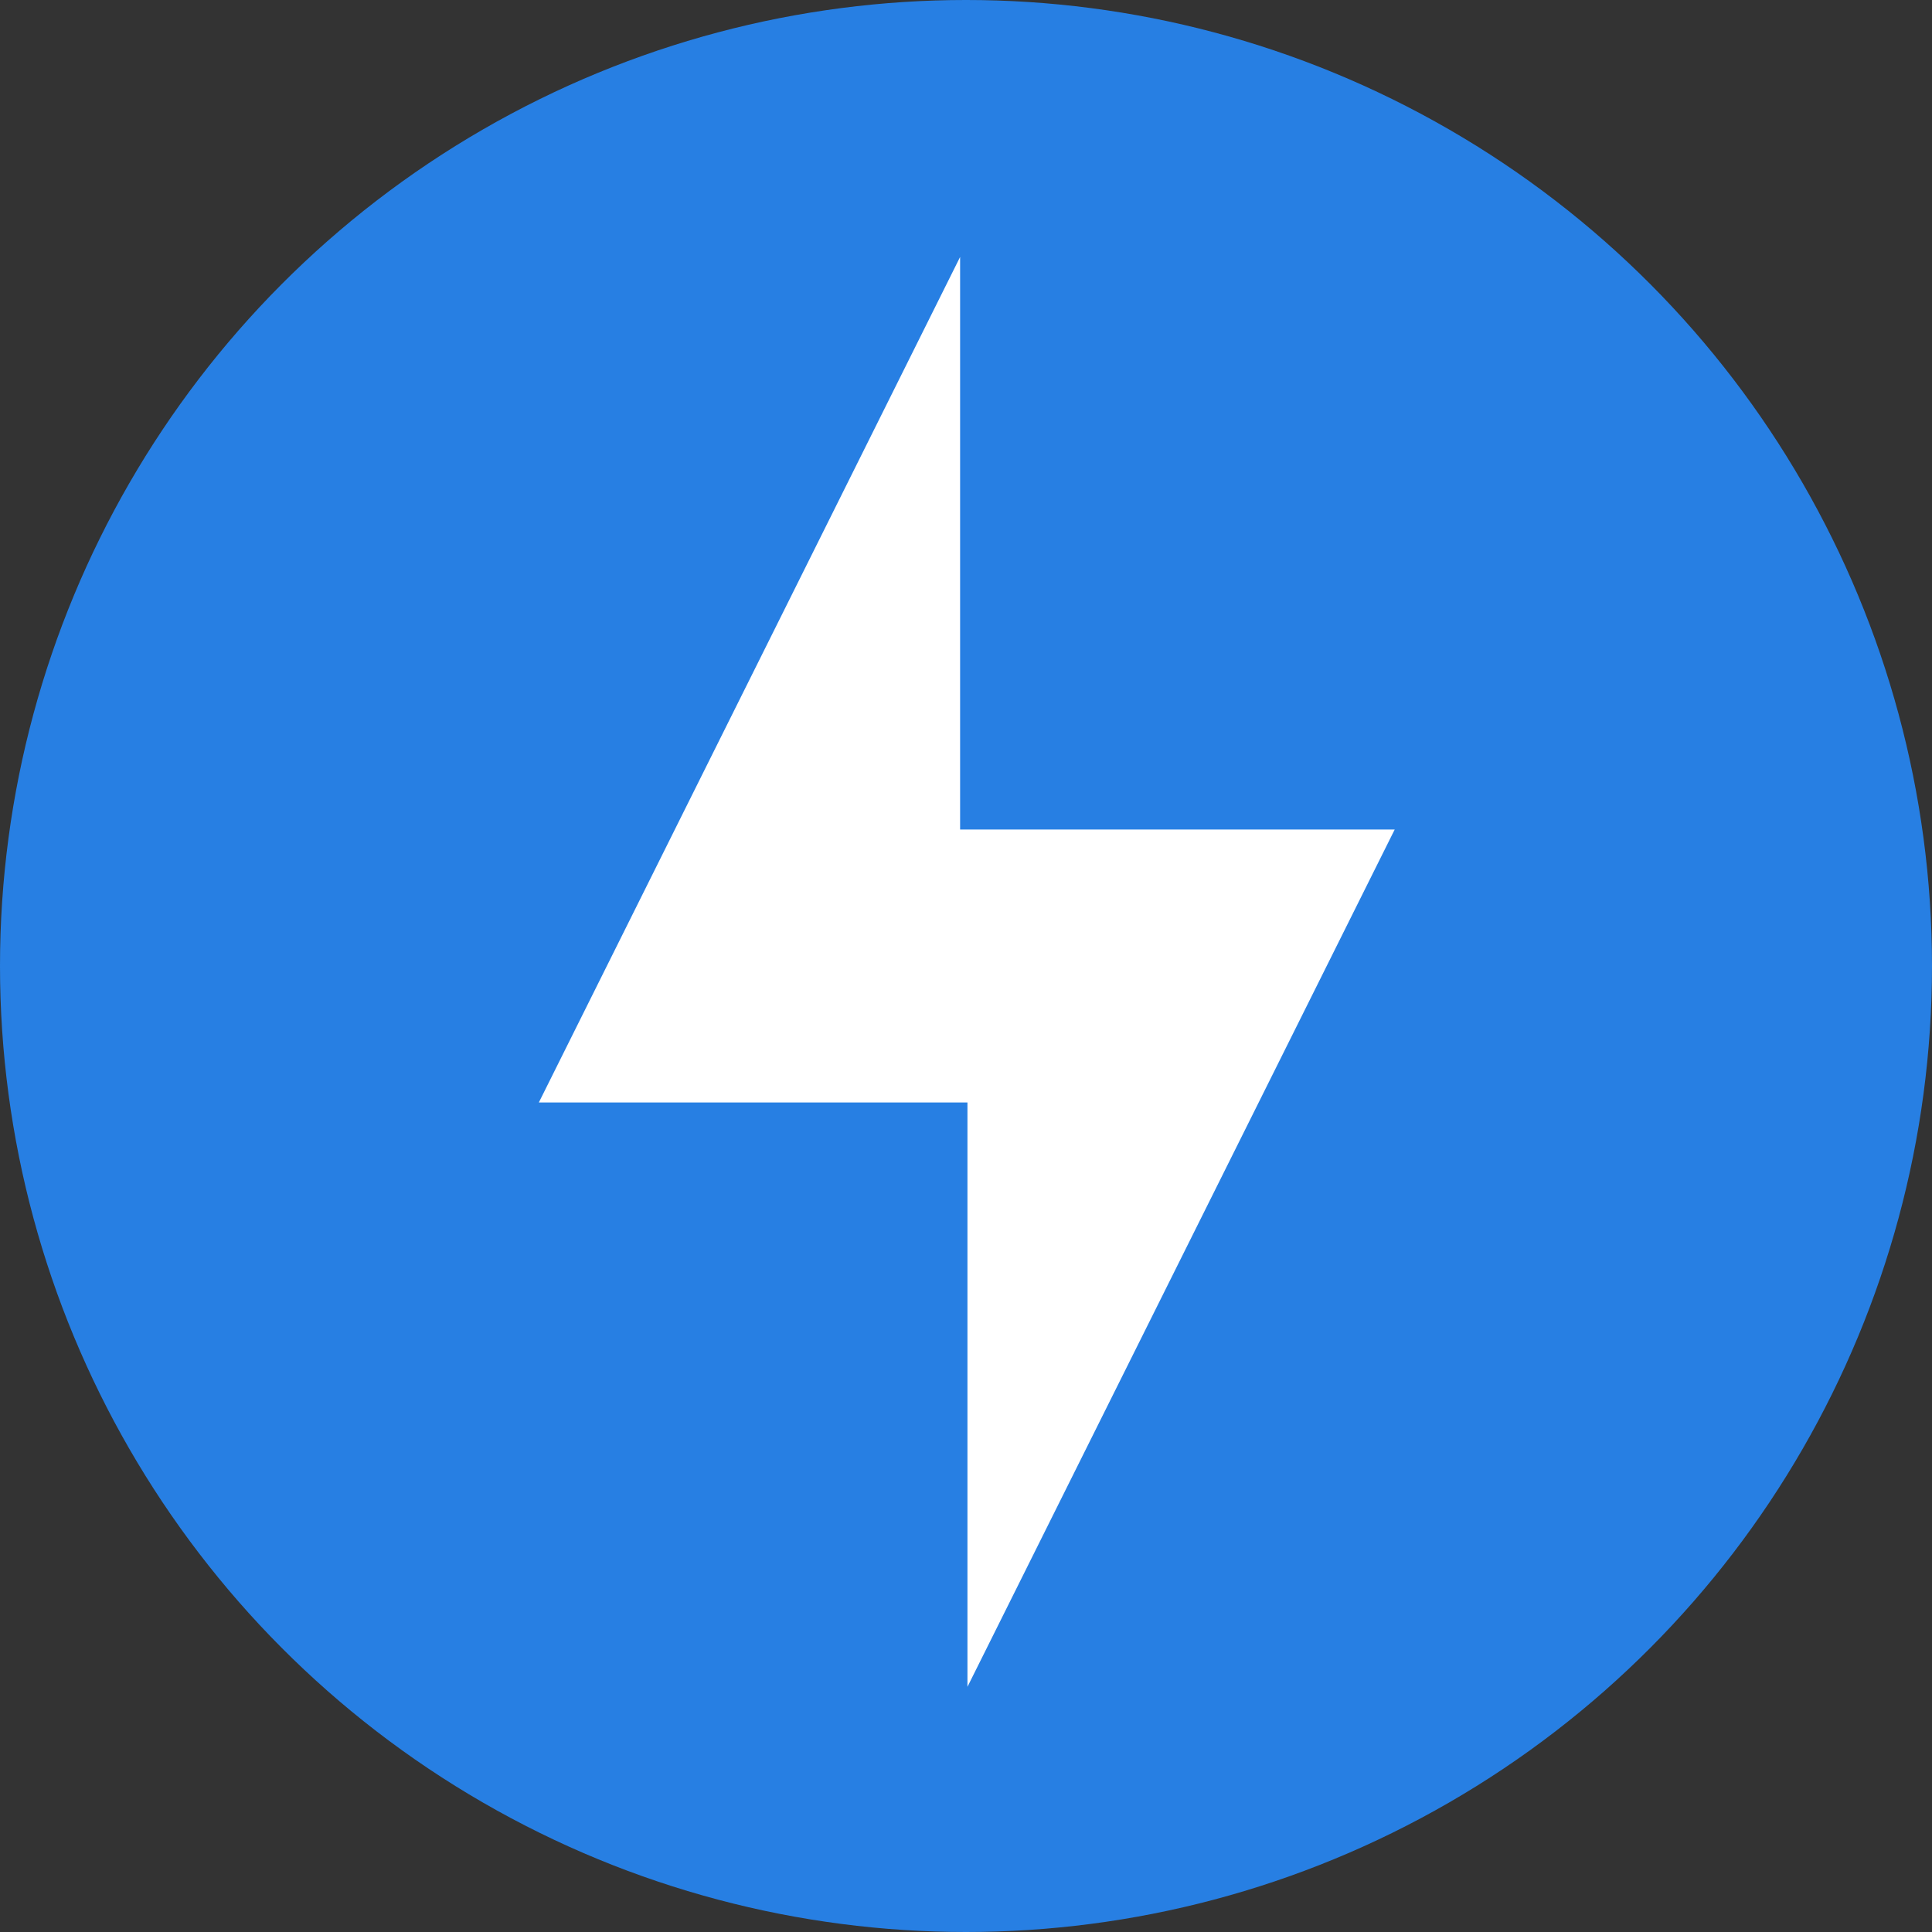
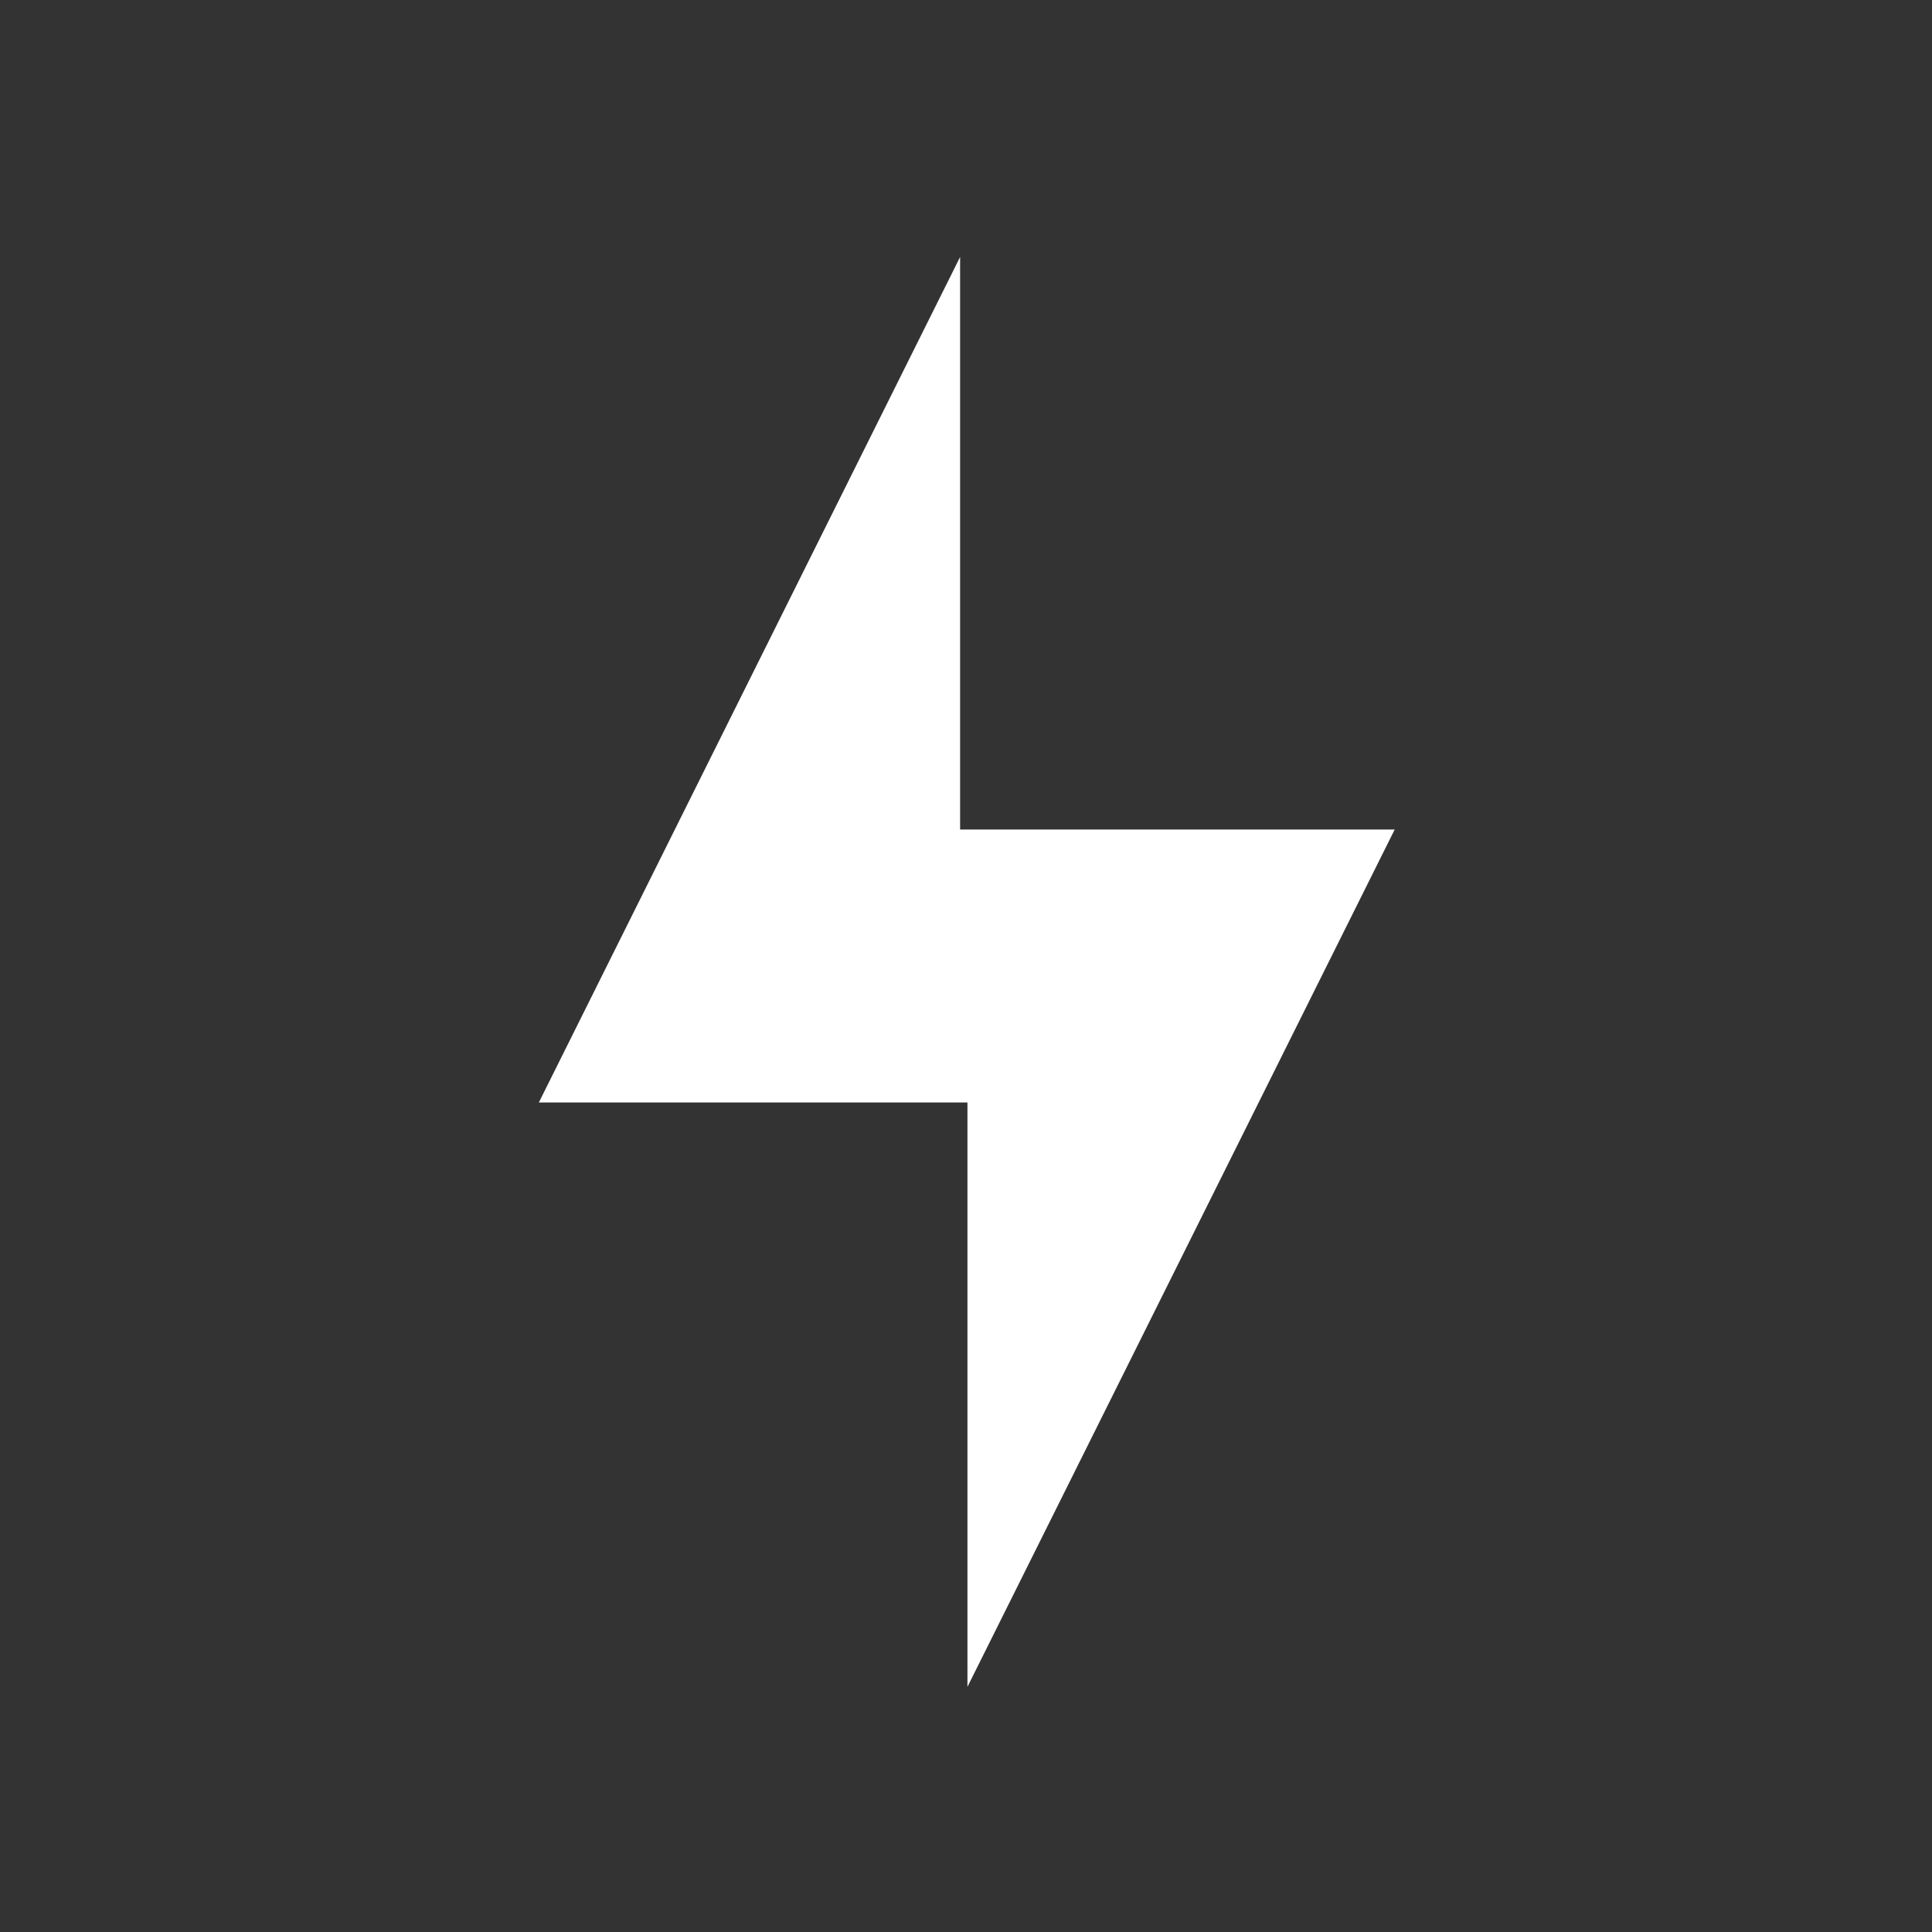
<svg xmlns="http://www.w3.org/2000/svg" width="20" height="20" viewBox="0 0 20 20" fill="none">
  <rect x="0" y="0" width="20" height="20" fill="#333333" stroke="none" />
-   <circle cx="10" cy="10" r="10" fill="#277FE3" />
  <path d="M9.939 2.66L5.578 11.413H10.015V17.462L14.438 8.587H9.939V2.66Z" fill="white" />
</svg>